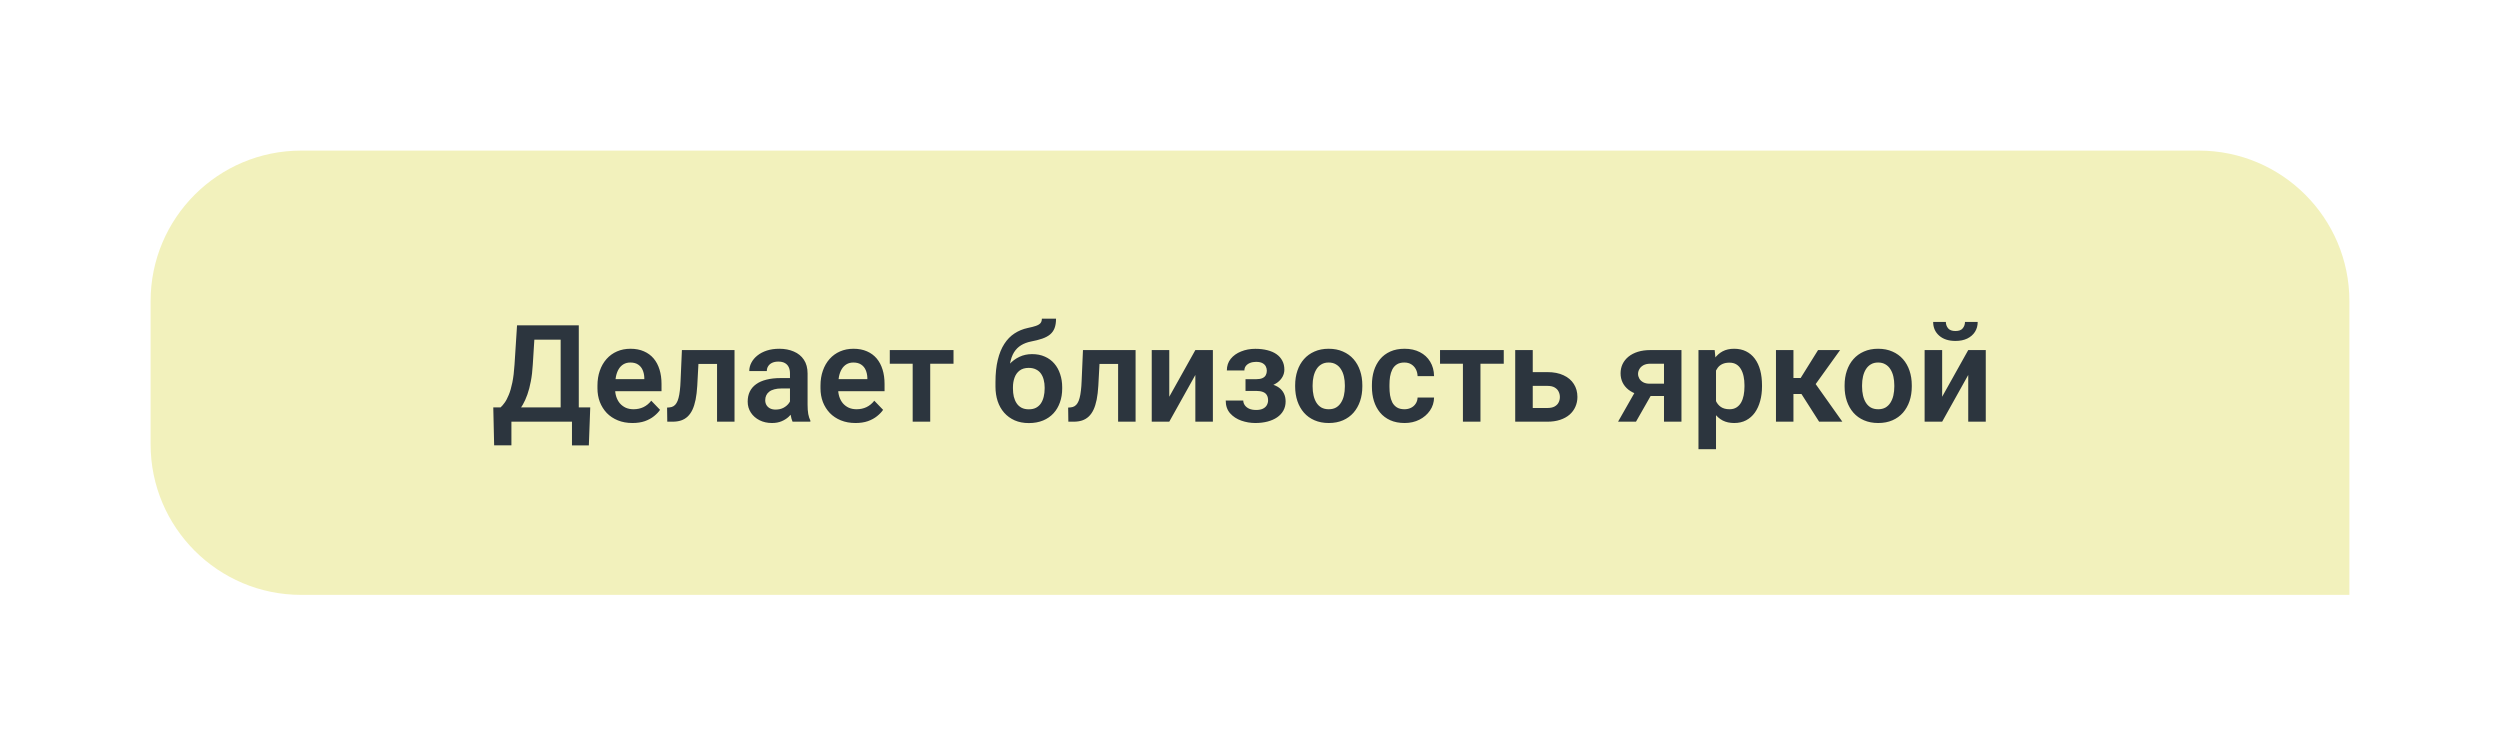
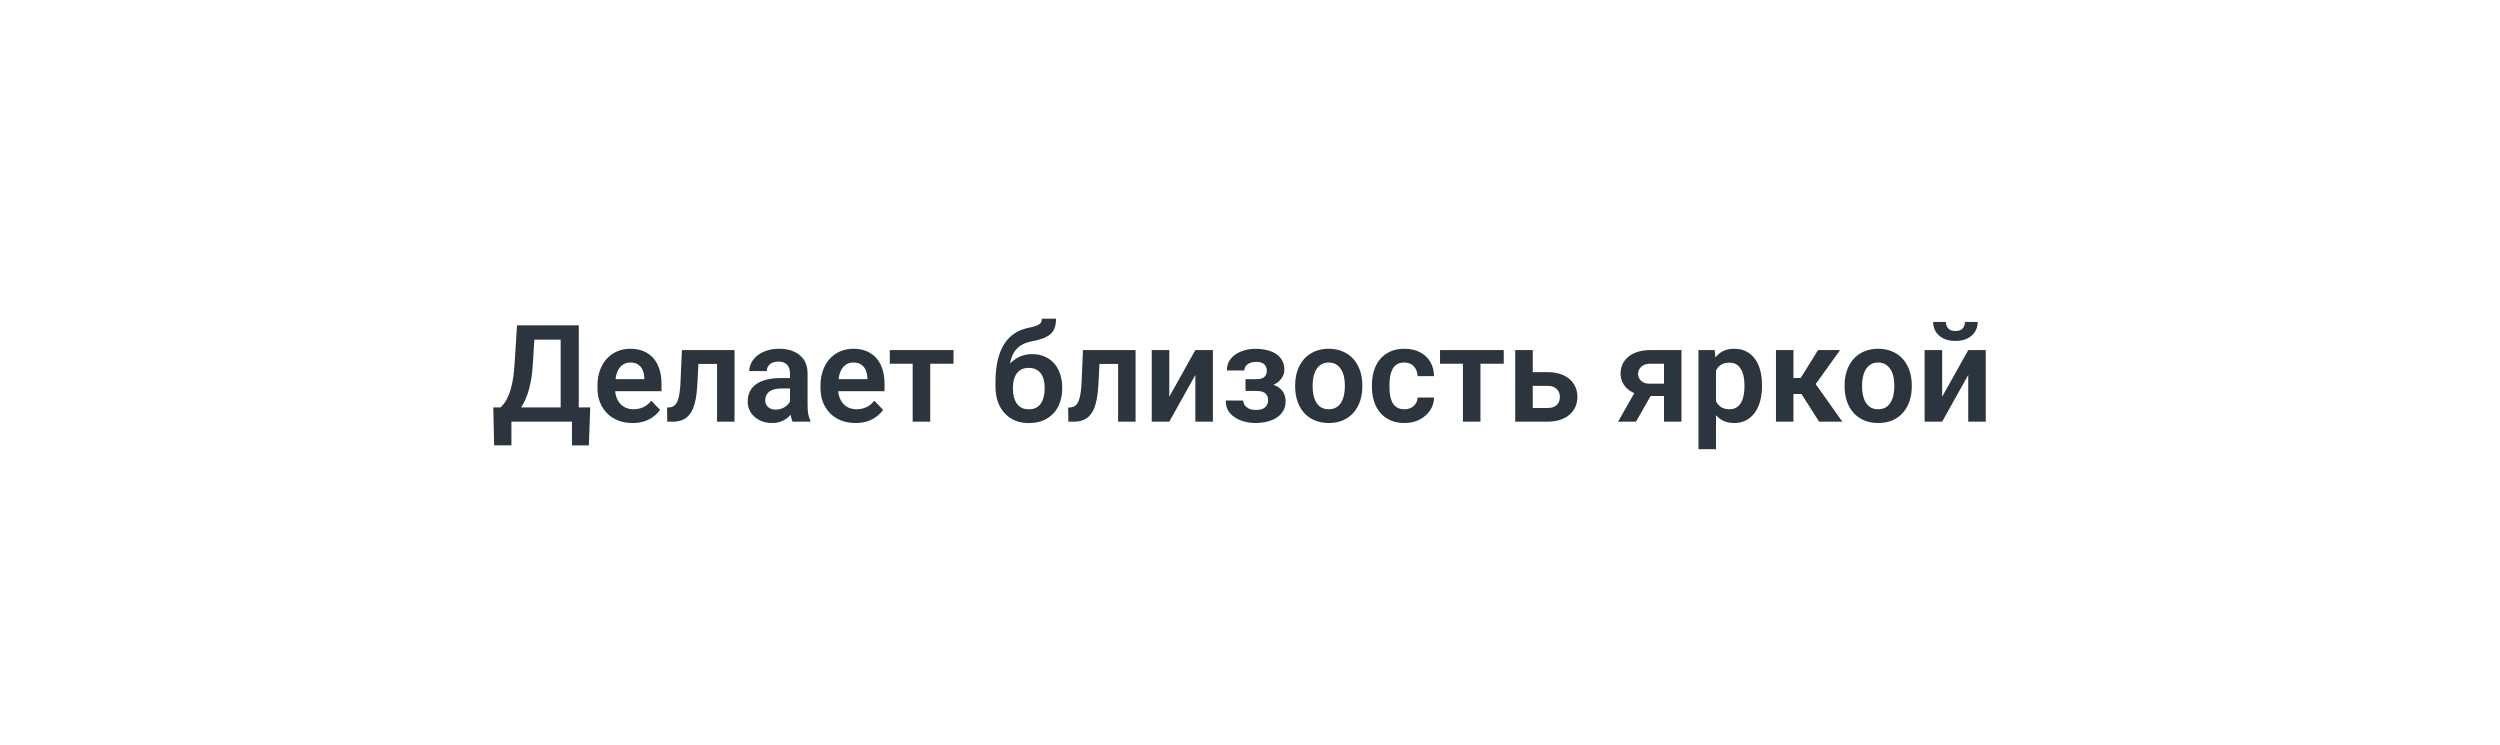
<svg xmlns="http://www.w3.org/2000/svg" width="332" height="99" viewBox="0 0 332 99" fill="none">
  <g filter="url(#filter0_d_688_370)">
-     <path d="M20 40C20 28.954 28.954 20 40 20H292C303.046 20 312 28.954 312 40V79H40C28.954 79 20 70.046 20 59V40Z" fill="#F2F1BC" />
    <path d="M76.582 54.102V56H67.257V54.102H76.582ZM67.916 54.102V59.138H65.622L65.508 54.102H67.916ZM78.384 54.102L78.199 59.147H75.958V54.102H78.384ZM75.079 43.203V45.11H69.05V43.203H75.079ZM76.863 43.203V56H74.455V43.203H76.863ZM68.663 43.203H71.08L70.755 48.406C70.708 49.244 70.62 49.991 70.491 50.648C70.368 51.304 70.216 51.887 70.034 52.397C69.853 52.906 69.65 53.355 69.428 53.741C69.211 54.122 68.98 54.453 68.733 54.734C68.493 55.016 68.244 55.259 67.986 55.464C67.734 55.663 67.485 55.842 67.239 56H65.894V54.102H66.475C66.644 53.955 66.823 53.75 67.011 53.486C67.204 53.223 67.389 52.874 67.564 52.44C67.746 52.007 67.904 51.459 68.039 50.797C68.174 50.135 68.27 49.338 68.329 48.406L68.663 43.203ZM83.991 56.176C83.27 56.176 82.623 56.059 82.049 55.824C81.475 55.59 80.985 55.265 80.581 54.849C80.183 54.427 79.875 53.938 79.658 53.381C79.447 52.818 79.342 52.215 79.342 51.57V51.219C79.342 50.486 79.447 49.821 79.658 49.224C79.869 48.62 80.168 48.102 80.555 47.668C80.941 47.234 81.404 46.9 81.943 46.666C82.482 46.432 83.077 46.315 83.728 46.315C84.401 46.315 84.996 46.429 85.512 46.657C86.027 46.88 86.458 47.196 86.804 47.606C87.149 48.017 87.41 48.509 87.586 49.083C87.762 49.651 87.85 50.281 87.85 50.973V51.948H80.397V50.349H85.564V50.173C85.553 49.804 85.482 49.467 85.353 49.162C85.225 48.852 85.025 48.605 84.756 48.424C84.486 48.236 84.138 48.143 83.71 48.143C83.364 48.143 83.062 48.219 82.805 48.371C82.553 48.518 82.342 48.728 82.172 49.004C82.008 49.273 81.885 49.596 81.803 49.971C81.721 50.346 81.68 50.762 81.68 51.219V51.57C81.68 51.969 81.732 52.338 81.838 52.678C81.949 53.018 82.11 53.313 82.321 53.565C82.538 53.812 82.796 54.005 83.095 54.145C83.399 54.28 83.745 54.348 84.132 54.348C84.618 54.348 85.058 54.254 85.45 54.066C85.849 53.873 86.194 53.589 86.487 53.214L87.656 54.427C87.457 54.72 87.188 55.001 86.848 55.27C86.514 55.54 86.109 55.76 85.635 55.93C85.16 56.094 84.612 56.176 83.991 56.176ZM95.795 46.49V48.327H91.137V46.49H95.795ZM97.544 46.49V56H95.224V46.49H97.544ZM90.557 46.49H92.851L92.596 51.236C92.555 51.934 92.481 52.546 92.376 53.073C92.27 53.595 92.13 54.043 91.954 54.418C91.778 54.787 91.564 55.089 91.312 55.323C91.061 55.558 90.768 55.73 90.434 55.842C90.106 55.947 89.736 56 89.326 56H88.614L88.588 54.128L88.922 54.102C89.127 54.084 89.303 54.028 89.449 53.935C89.602 53.841 89.731 53.706 89.836 53.53C89.947 53.355 90.038 53.129 90.108 52.853C90.185 52.572 90.243 52.244 90.284 51.869C90.331 51.488 90.363 51.049 90.381 50.551L90.557 46.49ZM104.909 53.978V49.593C104.909 49.27 104.854 48.992 104.742 48.758C104.631 48.523 104.461 48.342 104.232 48.213C104.004 48.084 103.714 48.02 103.362 48.02C103.052 48.02 102.779 48.072 102.545 48.178C102.316 48.283 102.141 48.433 102.018 48.626C101.895 48.813 101.833 49.03 101.833 49.276H99.504C99.504 48.884 99.598 48.512 99.785 48.16C99.973 47.803 100.239 47.486 100.585 47.211C100.937 46.93 101.355 46.71 101.842 46.552C102.334 46.394 102.885 46.315 103.494 46.315C104.215 46.315 104.856 46.438 105.419 46.684C105.987 46.924 106.433 47.287 106.755 47.773C107.083 48.26 107.247 48.872 107.247 49.61V53.759C107.247 54.233 107.276 54.641 107.335 54.98C107.399 55.315 107.493 55.605 107.616 55.851V56H105.252C105.141 55.76 105.056 55.455 104.997 55.086C104.938 54.711 104.909 54.342 104.909 53.978ZM105.234 50.208L105.252 51.588H103.784C103.421 51.588 103.102 51.626 102.826 51.702C102.551 51.773 102.325 51.878 102.149 52.019C101.974 52.153 101.842 52.317 101.754 52.511C101.666 52.698 101.622 52.912 101.622 53.152C101.622 53.387 101.675 53.598 101.78 53.785C101.892 53.973 102.05 54.122 102.255 54.233C102.466 54.339 102.712 54.392 102.993 54.392C103.403 54.392 103.761 54.31 104.065 54.145C104.37 53.976 104.607 53.77 104.777 53.53C104.947 53.29 105.038 53.062 105.05 52.845L105.718 53.847C105.636 54.087 105.513 54.342 105.349 54.611C105.185 54.881 104.974 55.133 104.716 55.367C104.458 55.602 104.147 55.795 103.784 55.947C103.421 56.1 102.999 56.176 102.519 56.176C101.903 56.176 101.353 56.053 100.866 55.807C100.38 55.56 99.996 55.224 99.715 54.796C99.434 54.368 99.293 53.882 99.293 53.337C99.293 52.833 99.387 52.388 99.574 52.001C99.762 51.614 100.04 51.289 100.409 51.025C100.778 50.756 101.235 50.554 101.78 50.419C102.331 50.278 102.961 50.208 103.67 50.208H105.234ZM113.61 56.176C112.89 56.176 112.242 56.059 111.668 55.824C111.094 55.59 110.604 55.265 110.2 54.849C109.802 54.427 109.494 53.938 109.277 53.381C109.066 52.818 108.961 52.215 108.961 51.57V51.219C108.961 50.486 109.066 49.821 109.277 49.224C109.488 48.62 109.787 48.102 110.174 47.668C110.561 47.234 111.023 46.9 111.562 46.666C112.102 46.432 112.696 46.315 113.347 46.315C114.021 46.315 114.615 46.429 115.131 46.657C115.646 46.88 116.077 47.196 116.423 47.606C116.769 48.017 117.029 48.509 117.205 49.083C117.381 49.651 117.469 50.281 117.469 50.973V51.948H110.016V50.349H115.184V50.173C115.172 49.804 115.102 49.467 114.973 49.162C114.844 48.852 114.645 48.605 114.375 48.424C114.105 48.236 113.757 48.143 113.329 48.143C112.983 48.143 112.682 48.219 112.424 48.371C112.172 48.518 111.961 48.728 111.791 49.004C111.627 49.273 111.504 49.596 111.422 49.971C111.34 50.346 111.299 50.762 111.299 51.219V51.57C111.299 51.969 111.352 52.338 111.457 52.678C111.568 53.018 111.729 53.313 111.94 53.565C112.157 53.812 112.415 54.005 112.714 54.145C113.019 54.28 113.364 54.348 113.751 54.348C114.237 54.348 114.677 54.254 115.069 54.066C115.468 53.873 115.813 53.589 116.106 53.214L117.275 54.427C117.076 54.72 116.807 55.001 116.467 55.27C116.133 55.54 115.729 55.76 115.254 55.93C114.779 56.094 114.231 56.176 113.61 56.176ZM123.533 46.49V56H121.204V46.49H123.533ZM126.627 46.49V48.301H118.163V46.49H126.627ZM138.36 42.315H140.241C140.241 42.813 140.177 43.232 140.048 43.572C139.919 43.906 139.72 44.188 139.45 44.416C139.181 44.639 138.835 44.823 138.413 44.97C137.991 45.116 137.487 45.245 136.901 45.356C136.409 45.456 135.976 45.62 135.601 45.849C135.226 46.077 134.912 46.391 134.66 46.789C134.414 47.188 134.235 47.694 134.124 48.31C134.013 48.925 133.978 49.666 134.019 50.533V51.043L132.199 51.254V50.744C132.199 49.613 132.302 48.629 132.507 47.791C132.712 46.947 133.002 46.238 133.377 45.664C133.752 45.084 134.2 44.624 134.722 44.284C135.249 43.938 135.838 43.695 136.488 43.555C136.922 43.467 137.276 43.376 137.552 43.282C137.833 43.188 138.038 43.068 138.167 42.922C138.296 42.77 138.36 42.567 138.36 42.315ZM137.06 47.026C137.698 47.026 138.264 47.138 138.756 47.36C139.254 47.577 139.673 47.885 140.013 48.283C140.353 48.676 140.61 49.142 140.786 49.681C140.968 50.214 141.059 50.797 141.059 51.43V51.614C141.059 52.27 140.959 52.877 140.76 53.434C140.566 53.99 140.282 54.474 139.907 54.884C139.532 55.294 139.069 55.613 138.519 55.842C137.968 56.07 137.338 56.185 136.629 56.185C135.926 56.185 135.299 56.065 134.748 55.824C134.197 55.578 133.731 55.238 133.351 54.805C132.97 54.371 132.683 53.861 132.489 53.275C132.296 52.684 132.199 52.039 132.199 51.342V51.157C132.193 51.04 132.231 50.929 132.313 50.823C132.396 50.718 132.492 50.601 132.604 50.472C132.721 50.343 132.826 50.188 132.92 50.006C133.242 49.385 133.605 48.852 134.01 48.406C134.42 47.961 134.877 47.621 135.381 47.387C135.885 47.147 136.444 47.026 137.06 47.026ZM136.611 48.855C136.113 48.855 135.709 48.975 135.398 49.215C135.094 49.449 134.871 49.763 134.73 50.155C134.59 50.542 134.52 50.967 134.52 51.43V51.614C134.52 51.989 134.558 52.344 134.634 52.678C134.716 53.006 134.839 53.296 135.003 53.548C135.167 53.8 135.384 53.999 135.653 54.145C135.923 54.286 136.248 54.356 136.629 54.356C137.01 54.356 137.332 54.286 137.596 54.145C137.865 53.999 138.082 53.8 138.246 53.548C138.41 53.296 138.53 53.006 138.606 52.678C138.688 52.344 138.729 51.989 138.729 51.614V51.43C138.729 51.084 138.688 50.756 138.606 50.445C138.53 50.135 138.41 49.862 138.246 49.628C138.082 49.388 137.862 49.2 137.587 49.065C137.317 48.925 136.992 48.855 136.611 48.855ZM149.057 46.49V48.327H144.398V46.49H149.057ZM150.806 46.49V56H148.485V46.49H150.806ZM143.818 46.49H146.112L145.857 51.236C145.816 51.934 145.743 52.546 145.638 53.073C145.532 53.595 145.392 54.043 145.216 54.418C145.04 54.787 144.826 55.089 144.574 55.323C144.322 55.558 144.029 55.73 143.695 55.842C143.367 55.947 142.998 56 142.588 56H141.876L141.85 54.128L142.184 54.102C142.389 54.084 142.564 54.028 142.711 53.935C142.863 53.841 142.992 53.706 143.098 53.53C143.209 53.355 143.3 53.129 143.37 52.853C143.446 52.572 143.505 52.244 143.546 51.869C143.593 51.488 143.625 51.049 143.643 50.551L143.818 46.49ZM155.279 52.687L158.742 46.49H161.071V56H158.742V49.795L155.279 56H152.95V46.49H155.279V52.687ZM167.259 51.465H165.404V50.357H166.819C167.165 50.357 167.44 50.31 167.646 50.217C167.856 50.123 168.006 49.991 168.094 49.821C168.188 49.651 168.234 49.455 168.234 49.232C168.234 49.033 168.19 48.846 168.103 48.67C168.015 48.488 167.868 48.342 167.663 48.23C167.458 48.113 167.174 48.055 166.811 48.055C166.512 48.055 166.245 48.102 166.011 48.195C165.776 48.289 165.592 48.421 165.457 48.591C165.322 48.761 165.255 48.963 165.255 49.197H162.926C162.926 48.6 163.096 48.087 163.436 47.659C163.781 47.231 164.241 46.903 164.815 46.675C165.39 46.44 166.02 46.323 166.705 46.323C167.297 46.323 167.83 46.385 168.305 46.508C168.779 46.625 169.184 46.801 169.518 47.035C169.852 47.27 170.109 47.56 170.291 47.905C170.473 48.245 170.563 48.641 170.563 49.092C170.563 49.414 170.487 49.719 170.335 50.006C170.183 50.293 169.963 50.548 169.676 50.77C169.389 50.987 169.04 51.157 168.63 51.28C168.226 51.403 167.769 51.465 167.259 51.465ZM165.404 50.832H167.259C167.827 50.832 168.325 50.888 168.753 50.999C169.187 51.105 169.55 51.263 169.843 51.474C170.136 51.685 170.355 51.945 170.502 52.256C170.654 52.56 170.73 52.912 170.73 53.31C170.73 53.762 170.631 54.166 170.432 54.523C170.238 54.875 169.963 55.174 169.605 55.42C169.248 55.666 168.823 55.853 168.331 55.982C167.839 56.111 167.297 56.176 166.705 56.176C166.066 56.176 165.445 56.07 164.842 55.859C164.244 55.648 163.749 55.323 163.356 54.884C162.97 54.444 162.776 53.879 162.776 53.188H165.105C165.105 53.41 165.173 53.618 165.308 53.812C165.442 54.005 165.636 54.16 165.888 54.277C166.146 54.389 166.456 54.444 166.819 54.444C167.188 54.444 167.49 54.386 167.725 54.269C167.959 54.151 168.129 53.996 168.234 53.803C168.346 53.603 168.401 53.395 168.401 53.179C168.401 52.88 168.343 52.64 168.226 52.458C168.114 52.27 167.938 52.133 167.698 52.045C167.464 51.957 167.171 51.913 166.819 51.913H165.404V50.832ZM171.996 51.342V51.157C171.996 50.46 172.096 49.818 172.295 49.232C172.494 48.641 172.784 48.128 173.165 47.694C173.546 47.261 174.012 46.924 174.562 46.684C175.113 46.438 175.74 46.315 176.443 46.315C177.158 46.315 177.791 46.438 178.342 46.684C178.898 46.924 179.367 47.261 179.748 47.694C180.129 48.128 180.419 48.641 180.618 49.232C180.817 49.818 180.917 50.46 180.917 51.157V51.342C180.917 52.033 180.817 52.675 180.618 53.267C180.419 53.852 180.129 54.365 179.748 54.805C179.367 55.238 178.901 55.575 178.351 55.815C177.8 56.056 177.17 56.176 176.461 56.176C175.758 56.176 175.128 56.056 174.571 55.815C174.015 55.575 173.546 55.238 173.165 54.805C172.784 54.365 172.494 53.852 172.295 53.267C172.096 52.675 171.996 52.033 171.996 51.342ZM174.316 51.157V51.342C174.316 51.758 174.357 52.148 174.439 52.511C174.521 52.874 174.647 53.193 174.817 53.469C174.987 53.744 175.207 53.961 175.477 54.119C175.752 54.272 176.08 54.348 176.461 54.348C176.836 54.348 177.158 54.272 177.428 54.119C177.697 53.961 177.917 53.744 178.087 53.469C178.263 53.193 178.392 52.874 178.474 52.511C178.556 52.148 178.597 51.758 178.597 51.342V51.157C178.597 50.747 178.556 50.363 178.474 50.006C178.392 49.643 178.263 49.323 178.087 49.048C177.917 48.767 177.694 48.547 177.419 48.389C177.149 48.225 176.824 48.143 176.443 48.143C176.068 48.143 175.746 48.225 175.477 48.389C175.207 48.547 174.987 48.767 174.817 49.048C174.647 49.323 174.521 49.643 174.439 50.006C174.357 50.363 174.316 50.747 174.316 51.157ZM186.507 54.348C186.835 54.348 187.128 54.283 187.386 54.154C187.644 54.025 187.849 53.844 188.001 53.609C188.159 53.375 188.244 53.102 188.256 52.792H190.444C190.433 53.437 190.251 54.014 189.899 54.523C189.548 55.033 189.079 55.438 188.493 55.736C187.913 56.029 187.263 56.176 186.542 56.176C185.81 56.176 185.171 56.053 184.626 55.807C184.081 55.56 183.627 55.218 183.264 54.778C182.906 54.339 182.637 53.829 182.455 53.249C182.279 52.669 182.191 52.048 182.191 51.386V51.105C182.191 50.442 182.279 49.821 182.455 49.241C182.637 48.661 182.906 48.151 183.264 47.712C183.627 47.273 184.081 46.93 184.626 46.684C185.171 46.438 185.807 46.315 186.533 46.315C187.301 46.315 187.975 46.464 188.555 46.763C189.141 47.062 189.598 47.483 189.926 48.028C190.26 48.573 190.433 49.215 190.444 49.953H188.256C188.244 49.613 188.168 49.309 188.027 49.039C187.887 48.77 187.688 48.553 187.43 48.389C187.172 48.225 186.858 48.143 186.489 48.143C186.097 48.143 185.769 48.225 185.505 48.389C185.247 48.553 185.045 48.778 184.898 49.065C184.758 49.347 184.658 49.663 184.6 50.015C184.547 50.36 184.521 50.724 184.521 51.105V51.386C184.521 51.773 184.547 52.142 184.6 52.493C184.658 52.845 184.758 53.161 184.898 53.442C185.045 53.718 185.247 53.938 185.505 54.102C185.769 54.266 186.103 54.348 186.507 54.348ZM196.605 46.49V56H194.276V46.49H196.605ZM199.699 46.49V48.301H191.235V46.49H199.699ZM202.714 49.417H205.491C206.335 49.417 207.053 49.558 207.645 49.839C208.242 50.114 208.696 50.501 209.007 50.999C209.323 51.491 209.481 52.062 209.481 52.713C209.481 53.182 209.391 53.618 209.209 54.023C209.033 54.421 208.775 54.77 208.436 55.068C208.096 55.361 207.677 55.59 207.179 55.754C206.687 55.918 206.124 56 205.491 56H201.22V46.49H203.549V54.181H205.491C205.896 54.181 206.218 54.113 206.458 53.978C206.704 53.838 206.88 53.659 206.985 53.442C207.097 53.22 207.152 52.982 207.152 52.73C207.152 52.473 207.097 52.232 206.985 52.01C206.88 51.781 206.704 51.597 206.458 51.456C206.218 51.315 205.896 51.245 205.491 51.245H202.714V49.417ZM217.55 51.307H219.932L217.26 56H214.878L217.55 51.307ZM219.167 46.49H223.298V56H220.978V48.301H219.167C218.798 48.301 218.49 48.368 218.244 48.503C218.004 48.638 217.825 48.81 217.708 49.022C217.591 49.227 217.532 49.438 217.532 49.654C217.532 49.865 217.588 50.07 217.699 50.27C217.811 50.469 217.98 50.633 218.209 50.762C218.443 50.891 218.736 50.955 219.088 50.955H221.804V52.59H219.088C218.484 52.59 217.942 52.517 217.462 52.37C216.987 52.218 216.58 52.007 216.24 51.737C215.906 51.468 215.651 51.151 215.476 50.788C215.3 50.419 215.212 50.018 215.212 49.584C215.212 49.139 215.3 48.728 215.476 48.353C215.657 47.978 215.918 47.65 216.258 47.369C216.604 47.088 217.02 46.871 217.506 46.719C217.998 46.566 218.552 46.49 219.167 46.49ZM227.886 48.318V59.656H225.557V46.49H227.71L227.886 48.318ZM233.994 51.148V51.333C233.994 52.024 233.912 52.666 233.748 53.258C233.59 53.844 233.355 54.356 233.045 54.796C232.734 55.23 232.348 55.569 231.885 55.815C231.428 56.056 230.9 56.176 230.303 56.176C229.717 56.176 229.207 56.065 228.773 55.842C228.34 55.613 227.974 55.291 227.675 54.875C227.376 54.459 227.136 53.976 226.954 53.425C226.778 52.868 226.646 52.262 226.559 51.605V51.017C226.646 50.319 226.778 49.687 226.954 49.118C227.136 48.544 227.376 48.049 227.675 47.633C227.974 47.211 228.337 46.886 228.765 46.657C229.198 46.429 229.705 46.315 230.285 46.315C230.889 46.315 231.419 46.429 231.876 46.657C232.339 46.886 232.729 47.214 233.045 47.642C233.361 48.069 233.599 48.579 233.757 49.171C233.915 49.763 233.994 50.422 233.994 51.148ZM231.665 51.333V51.148C231.665 50.727 231.627 50.337 231.551 49.98C231.475 49.616 231.357 49.3 231.199 49.03C231.041 48.755 230.836 48.541 230.584 48.389C230.332 48.236 230.027 48.16 229.67 48.16C229.312 48.16 229.005 48.219 228.747 48.336C228.489 48.453 228.278 48.62 228.114 48.837C227.95 49.054 227.821 49.312 227.728 49.61C227.64 49.903 227.581 50.228 227.552 50.586V52.045C227.604 52.478 227.707 52.868 227.859 53.214C228.012 53.56 228.234 53.835 228.527 54.04C228.826 54.245 229.213 54.348 229.688 54.348C230.045 54.348 230.35 54.269 230.602 54.11C230.854 53.952 231.059 53.735 231.217 53.46C231.375 53.179 231.489 52.856 231.56 52.493C231.63 52.13 231.665 51.743 231.665 51.333ZM238.169 46.49V56H235.849V46.49H238.169ZM244.365 46.49L240.173 52.326H237.703L237.413 50.199H239.127L241.438 46.49H244.365ZM241.579 56L238.978 51.922L240.911 50.709L244.664 56H241.579ZM244.963 51.342V51.157C244.963 50.46 245.062 49.818 245.262 49.232C245.461 48.641 245.751 48.128 246.132 47.694C246.513 47.261 246.979 46.924 247.529 46.684C248.08 46.438 248.707 46.315 249.41 46.315C250.125 46.315 250.758 46.438 251.309 46.684C251.865 46.924 252.334 47.261 252.715 47.694C253.096 48.128 253.386 48.641 253.585 49.232C253.784 49.818 253.884 50.46 253.884 51.157V51.342C253.884 52.033 253.784 52.675 253.585 53.267C253.386 53.852 253.096 54.365 252.715 54.805C252.334 55.238 251.868 55.575 251.317 55.815C250.767 56.056 250.137 56.176 249.428 56.176C248.725 56.176 248.095 56.056 247.538 55.815C246.981 55.575 246.513 55.238 246.132 54.805C245.751 54.365 245.461 53.852 245.262 53.267C245.062 52.675 244.963 52.033 244.963 51.342ZM247.283 51.157V51.342C247.283 51.758 247.324 52.148 247.406 52.511C247.488 52.874 247.614 53.193 247.784 53.469C247.954 53.744 248.174 53.961 248.443 54.119C248.719 54.272 249.047 54.348 249.428 54.348C249.803 54.348 250.125 54.272 250.395 54.119C250.664 53.961 250.884 53.744 251.054 53.469C251.229 53.193 251.358 52.874 251.44 52.511C251.522 52.148 251.563 51.758 251.563 51.342V51.157C251.563 50.747 251.522 50.363 251.44 50.006C251.358 49.643 251.229 49.323 251.054 49.048C250.884 48.767 250.661 48.547 250.386 48.389C250.116 48.225 249.791 48.143 249.41 48.143C249.035 48.143 248.713 48.225 248.443 48.389C248.174 48.547 247.954 48.767 247.784 49.048C247.614 49.323 247.488 49.643 247.406 50.006C247.324 50.363 247.283 50.747 247.283 51.157ZM257.918 52.687L261.381 46.49H263.71V56H261.381V49.795L257.918 56H255.589V46.49H257.918V52.687ZM260.95 42.755H262.638C262.638 43.247 262.518 43.684 262.277 44.065C262.037 44.445 261.694 44.744 261.249 44.961C260.81 45.172 260.288 45.277 259.685 45.277C258.776 45.277 258.056 45.043 257.522 44.574C256.989 44.105 256.723 43.499 256.723 42.755H258.41C258.41 43.065 258.507 43.344 258.7 43.59C258.894 43.836 259.222 43.959 259.685 43.959C260.147 43.959 260.473 43.836 260.66 43.59C260.854 43.344 260.95 43.065 260.95 42.755Z" fill="#2C353E" />
  </g>
  <defs>
    <filter id="filter0_d_688_370" x="0" y="0" width="332" height="99" filterUnits="userSpaceOnUse" color-interpolation-filters="sRGB">
      <feFlood flood-opacity="0" result="BackgroundImageFix" />
      <feColorMatrix in="SourceAlpha" type="matrix" values="0 0 0 0 0 0 0 0 0 0 0 0 0 0 0 0 0 0 127 0" result="hardAlpha" />
      <feOffset />
      <feGaussianBlur stdDeviation="10" />
      <feComposite in2="hardAlpha" operator="out" />
      <feColorMatrix type="matrix" values="0 0 0 0 0.347 0 0 0 0 0.6 0 0 0 0 0.613 0 0 0 0.3 0" />
      <feBlend mode="normal" in2="BackgroundImageFix" result="effect1_dropShadow_688_370" />
      <feBlend mode="normal" in="SourceGraphic" in2="effect1_dropShadow_688_370" result="shape" />
    </filter>
  </defs>
</svg>